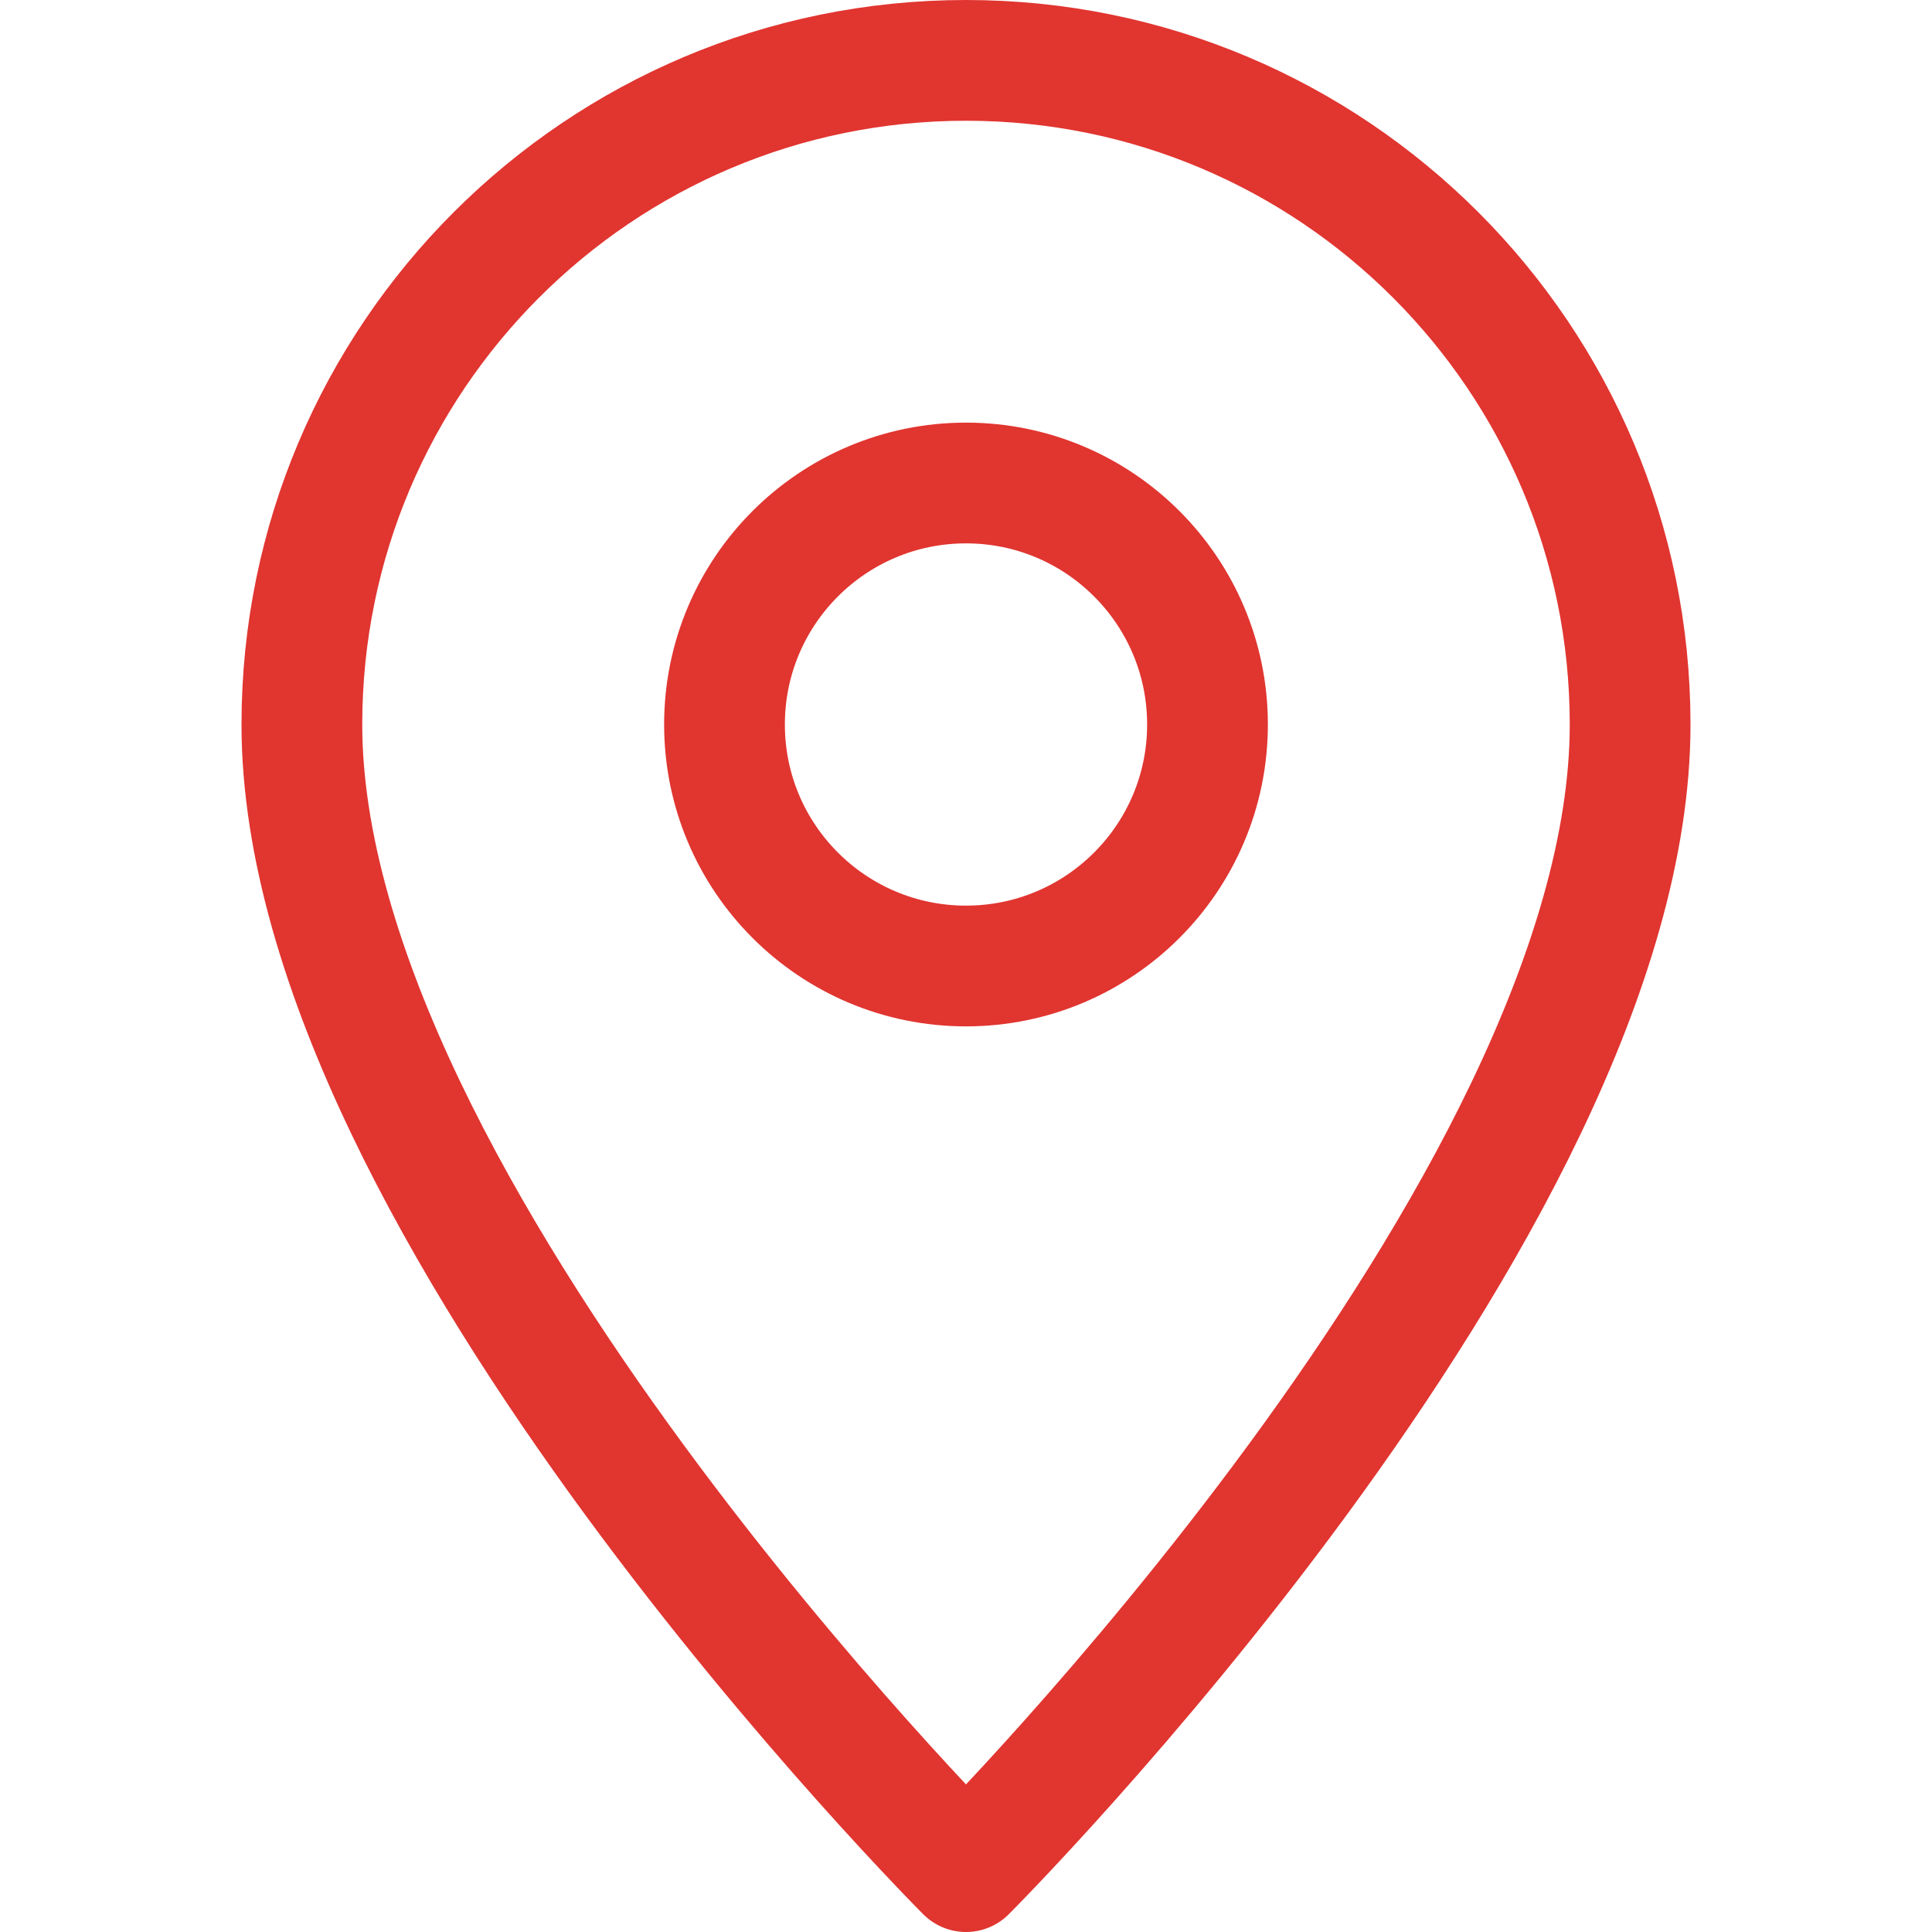
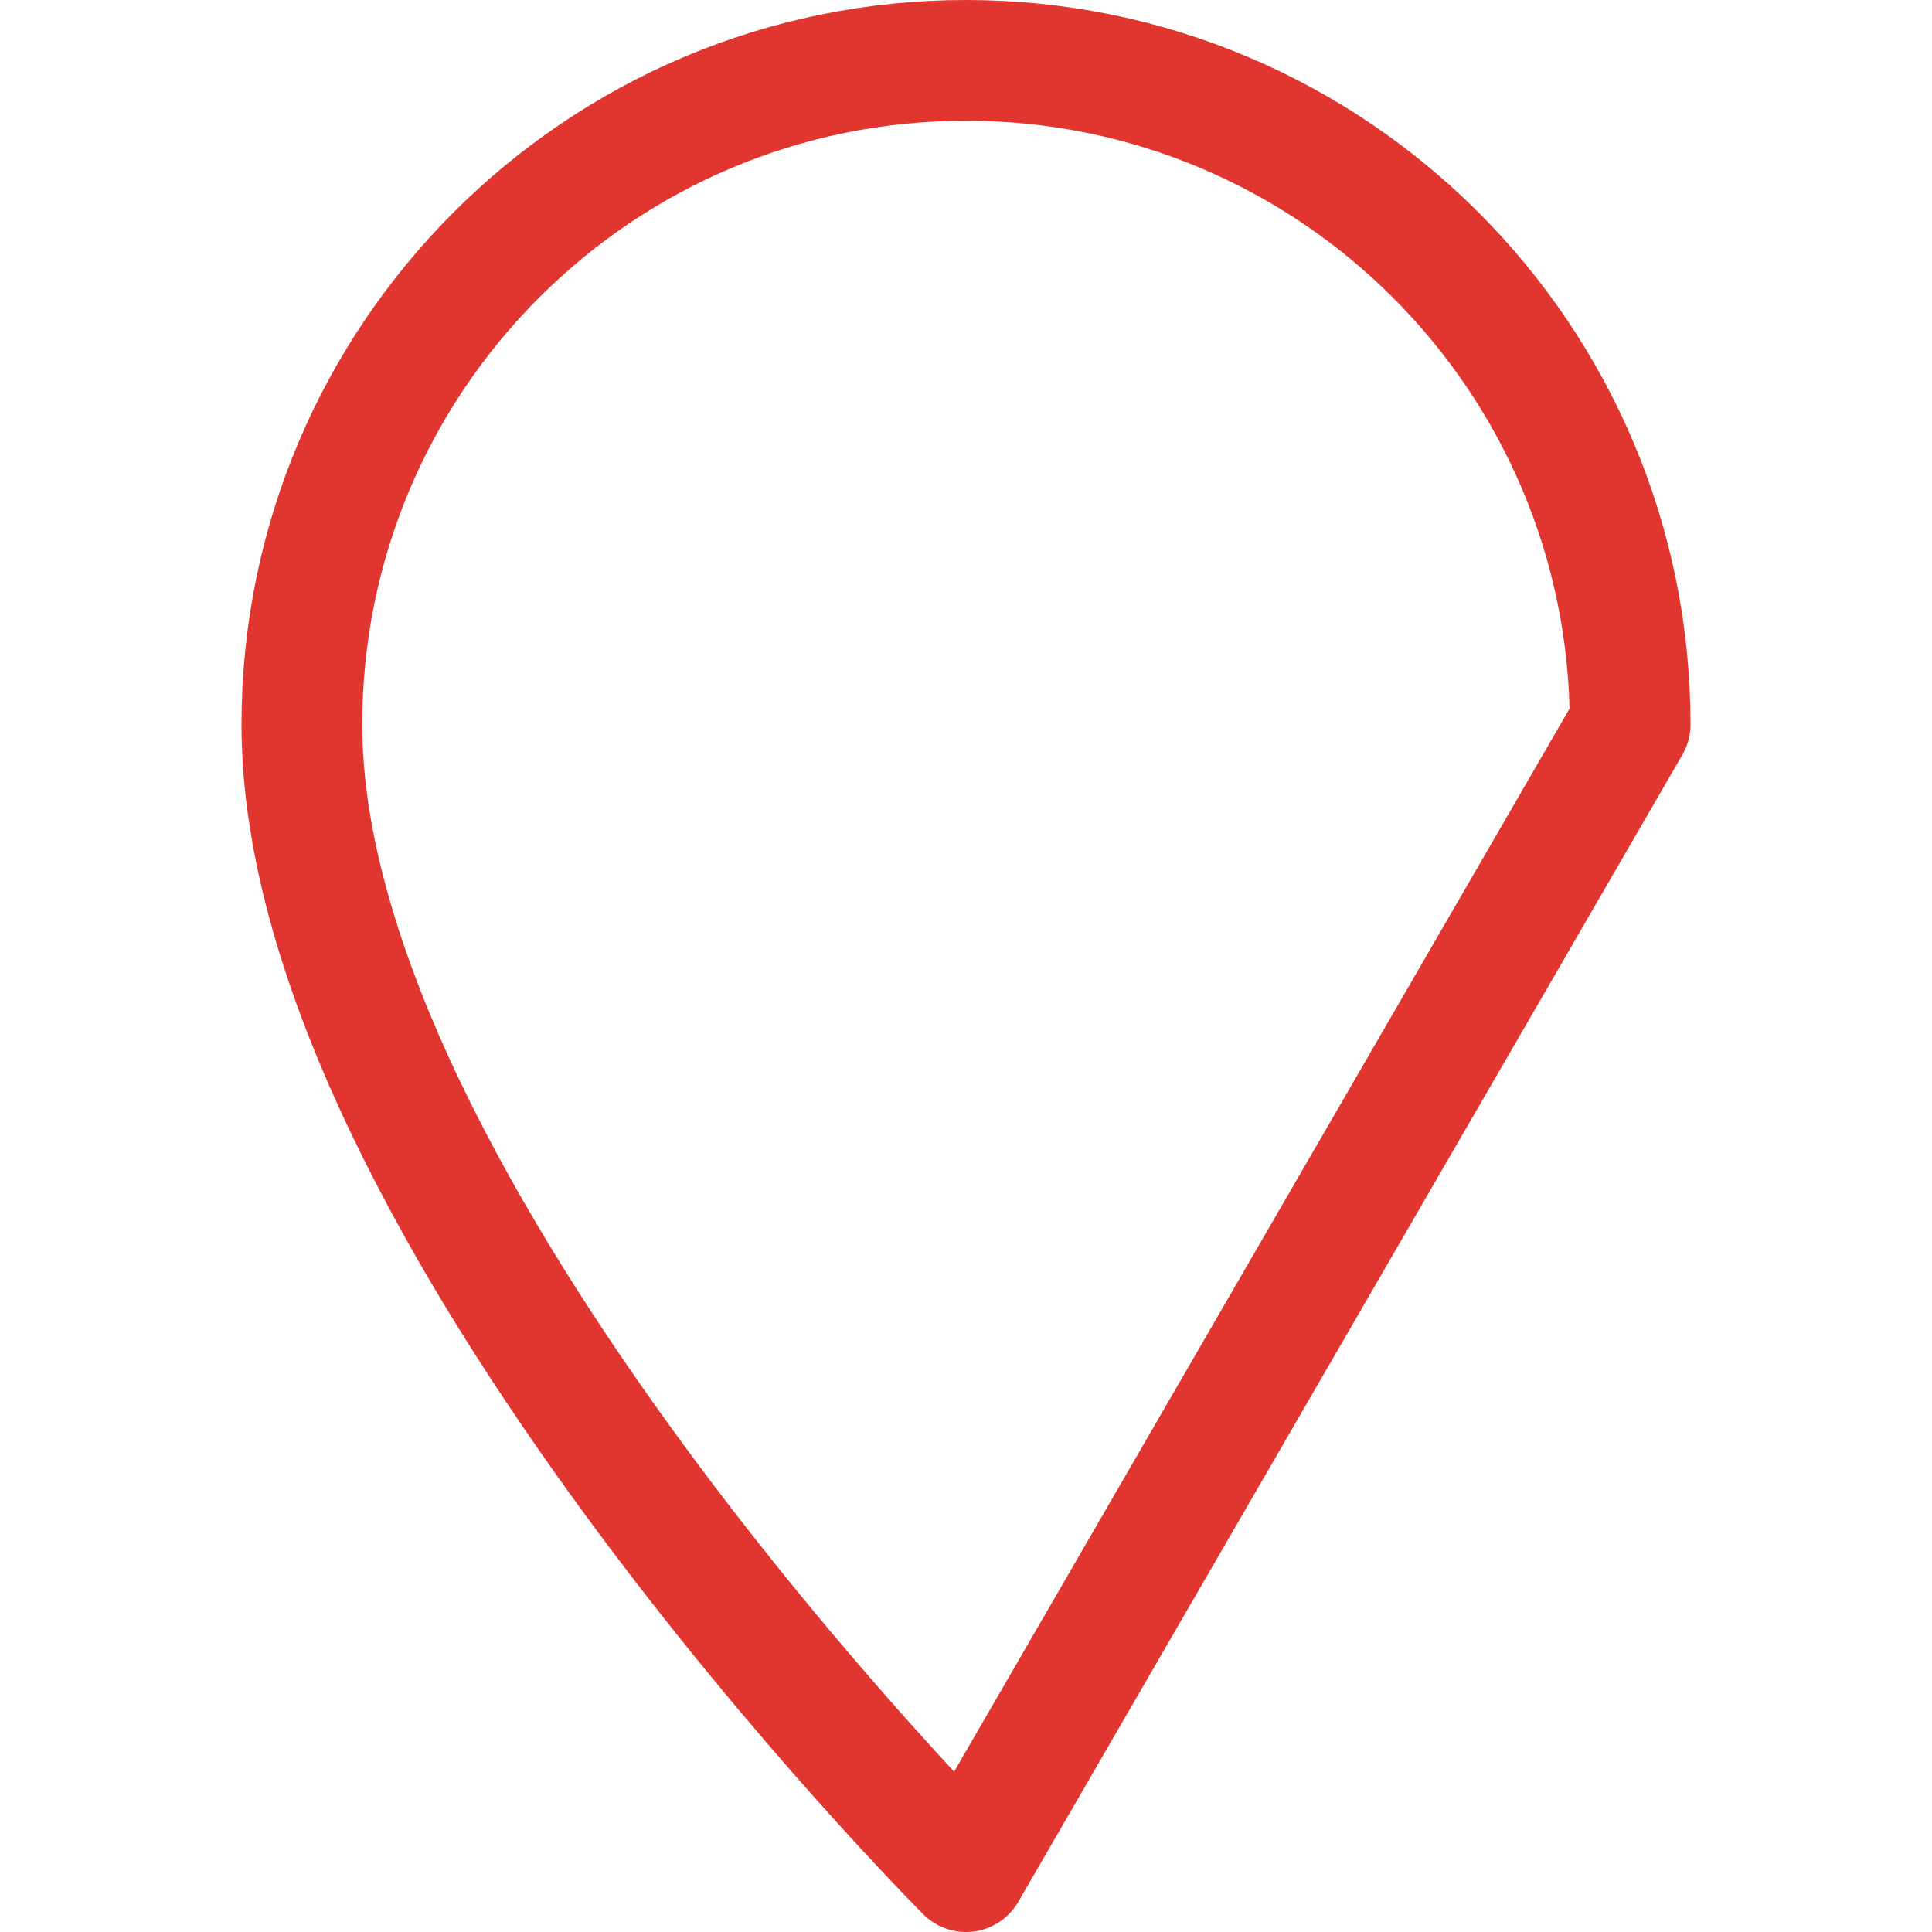
<svg xmlns="http://www.w3.org/2000/svg" enable-background="new 0 0 32 32" id="Stock_cut" version="1.1" viewBox="0 0 32 32" xml:space="preserve">
  <desc />
  <g>
-     <path d="M27,12   c0-6.075-4.925-11-11-11S5,5.925,5,12c0,8,11,19,11,19S27,20,27,12z" fill="none" stroke="#e13530" stroke-linejoin="round" stroke-miterlimit="10" stroke-width="2px" stroke-linecap="butt" original-stroke="#ed6c1f" />
-     <circle cx="16" cy="12" fill="none" r="4" stroke="#e13530" stroke-linejoin="round" stroke-miterlimit="10" stroke-width="2px" stroke-linecap="butt" original-stroke="#ed6c1f" />
+     <path d="M27,12   c0-6.075-4.925-11-11-11S5,5.925,5,12c0,8,11,19,11,19z" fill="none" stroke="#e13530" stroke-linejoin="round" stroke-miterlimit="10" stroke-width="2px" stroke-linecap="butt" original-stroke="#ed6c1f" />
  </g>
</svg>